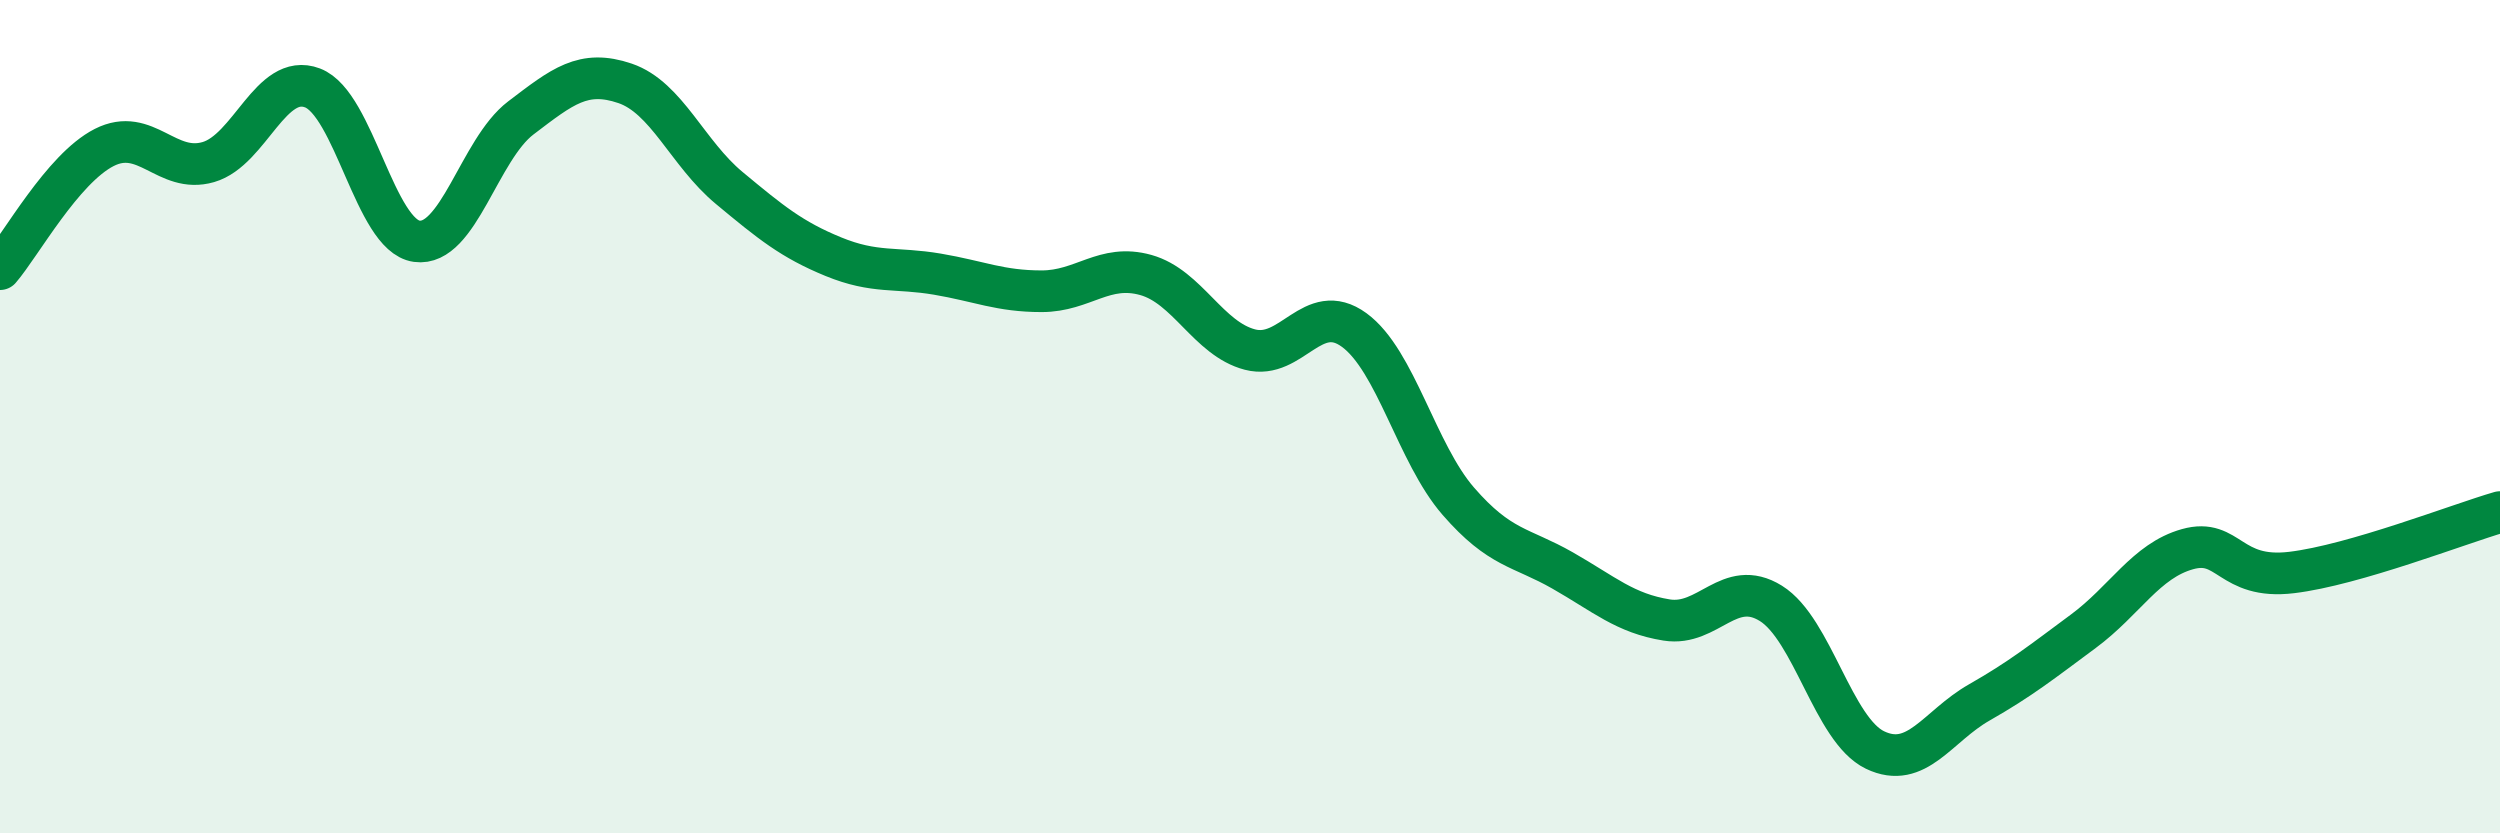
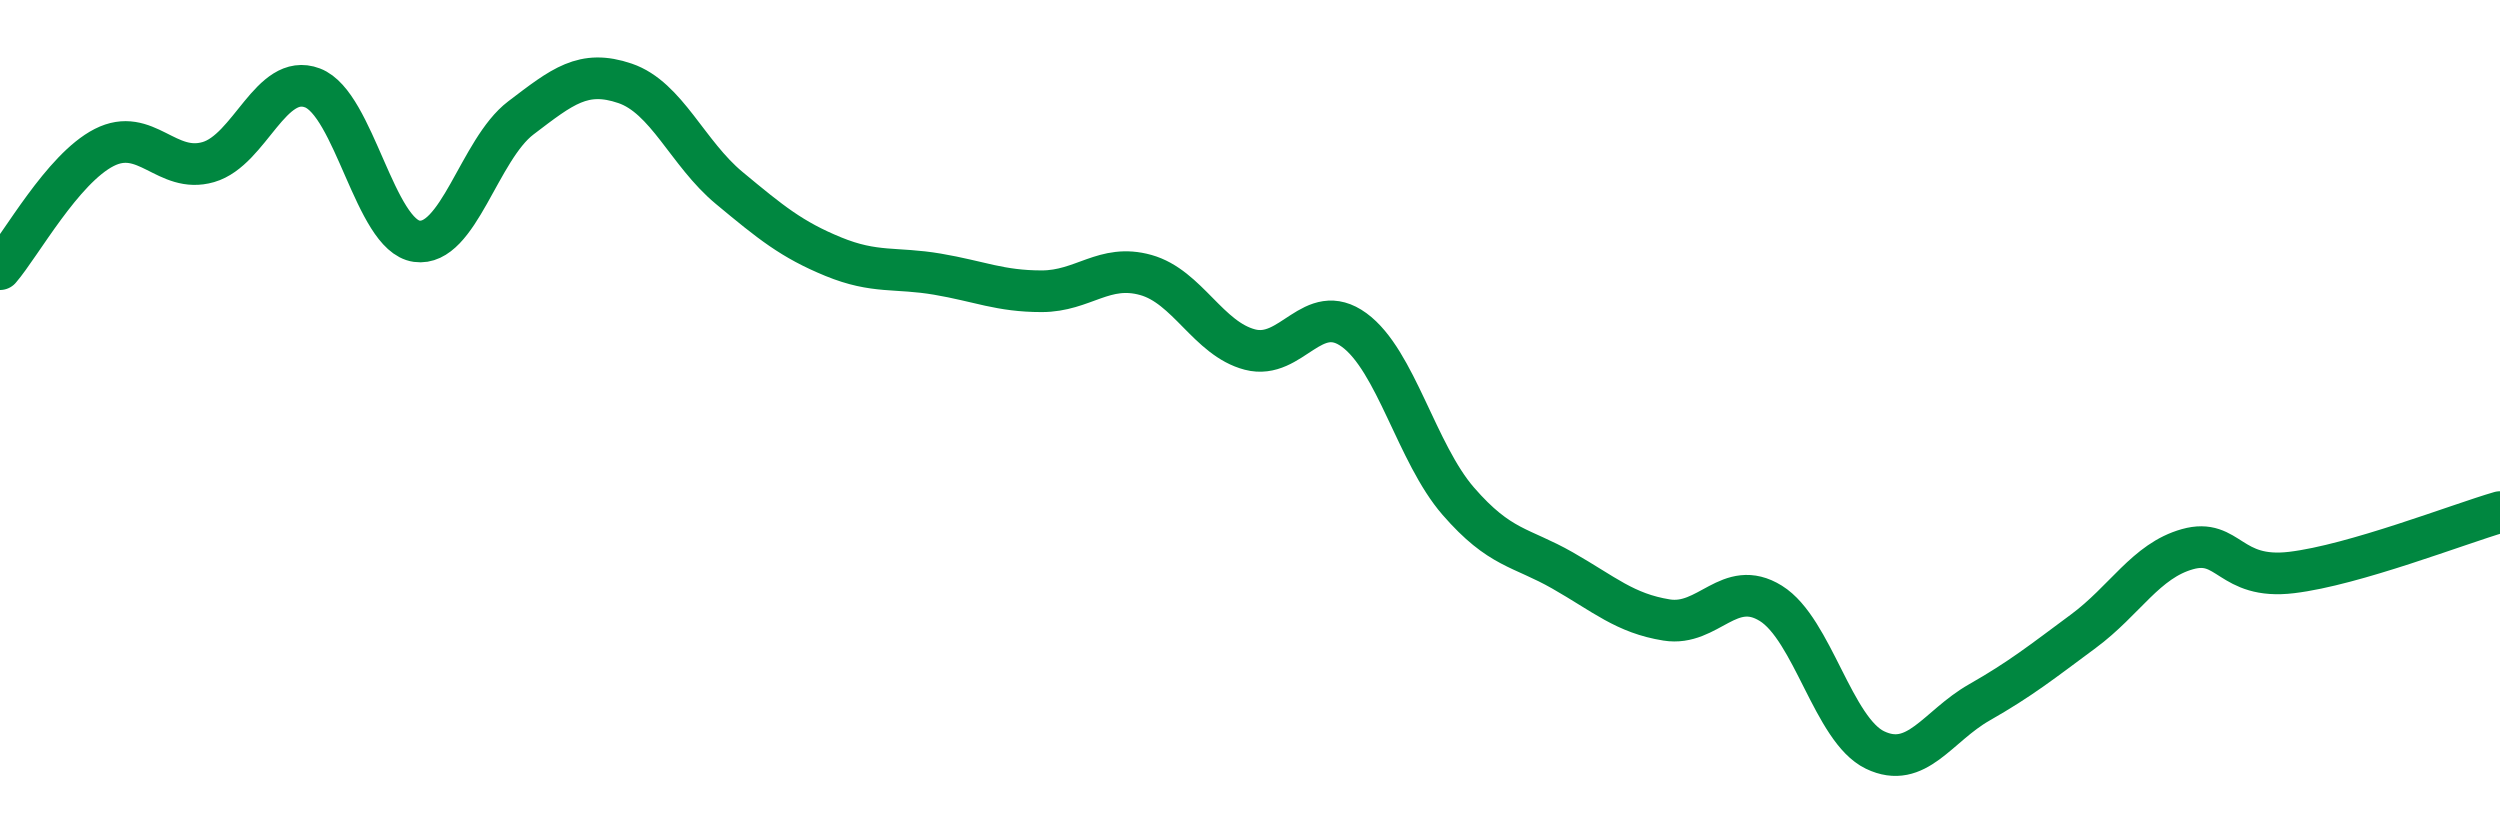
<svg xmlns="http://www.w3.org/2000/svg" width="60" height="20" viewBox="0 0 60 20">
-   <path d="M 0,6.46 C 0.5,5.88 1.5,4.05 2.5,3.54 C 3.5,3.03 4,4.18 5,3.89 C 6,3.6 6.5,1.73 7.5,2.11 C 8.5,2.49 9,5.65 10,5.79 C 11,5.93 11.5,3.59 12.5,2.83 C 13.5,2.07 14,1.66 15,2 C 16,2.34 16.5,3.68 17.5,4.51 C 18.5,5.34 19,5.75 20,6.16 C 21,6.57 21.5,6.41 22.5,6.58 C 23.5,6.75 24,6.99 25,6.99 C 26,6.99 26.5,6.32 27.5,6.6 C 28.5,6.88 29,8.13 30,8.39 C 31,8.65 31.5,7.19 32.5,7.92 C 33.5,8.65 34,10.88 35,12.03 C 36,13.18 36.5,13.12 37.5,13.69 C 38.5,14.26 39,14.72 40,14.88 C 41,15.04 41.5,13.86 42.5,14.48 C 43.5,15.1 44,17.52 45,18 C 46,18.48 46.5,17.43 47.5,16.86 C 48.5,16.29 49,15.89 50,15.15 C 51,14.41 51.5,13.46 52.5,13.18 C 53.5,12.9 53.5,13.92 55,13.74 C 56.5,13.56 59,12.58 60,12.29L60 20L0 20Z" fill="#008740" opacity="0.1" stroke-linecap="round" stroke-linejoin="round" />
  <path d="M 0,6.46 C 0.5,5.88 1.5,4.05 2.5,3.54 C 3.5,3.03 4,4.18 5,3.89 C 6,3.6 6.5,1.73 7.5,2.11 C 8.5,2.49 9,5.65 10,5.79 C 11,5.93 11.5,3.59 12.5,2.83 C 13.5,2.07 14,1.66 15,2 C 16,2.34 16.5,3.68 17.5,4.51 C 18.5,5.34 19,5.75 20,6.16 C 21,6.57 21.5,6.41 22.5,6.58 C 23.5,6.75 24,6.99 25,6.99 C 26,6.99 26.5,6.32 27.5,6.6 C 28.5,6.88 29,8.13 30,8.39 C 31,8.65 31.5,7.19 32.5,7.92 C 33.5,8.65 34,10.88 35,12.03 C 36,13.18 36.5,13.12 37.5,13.69 C 38.5,14.26 39,14.72 40,14.88 C 41,15.04 41.5,13.86 42.5,14.48 C 43.5,15.1 44,17.52 45,18 C 46,18.48 46.5,17.43 47.5,16.86 C 48.5,16.29 49,15.89 50,15.15 C 51,14.41 51.5,13.46 52.5,13.18 C 53.5,12.9 53.5,13.92 55,13.74 C 56.5,13.56 59,12.58 60,12.29" stroke="#008740" stroke-width="1" fill="none" stroke-linecap="round" stroke-linejoin="round" />
</svg>